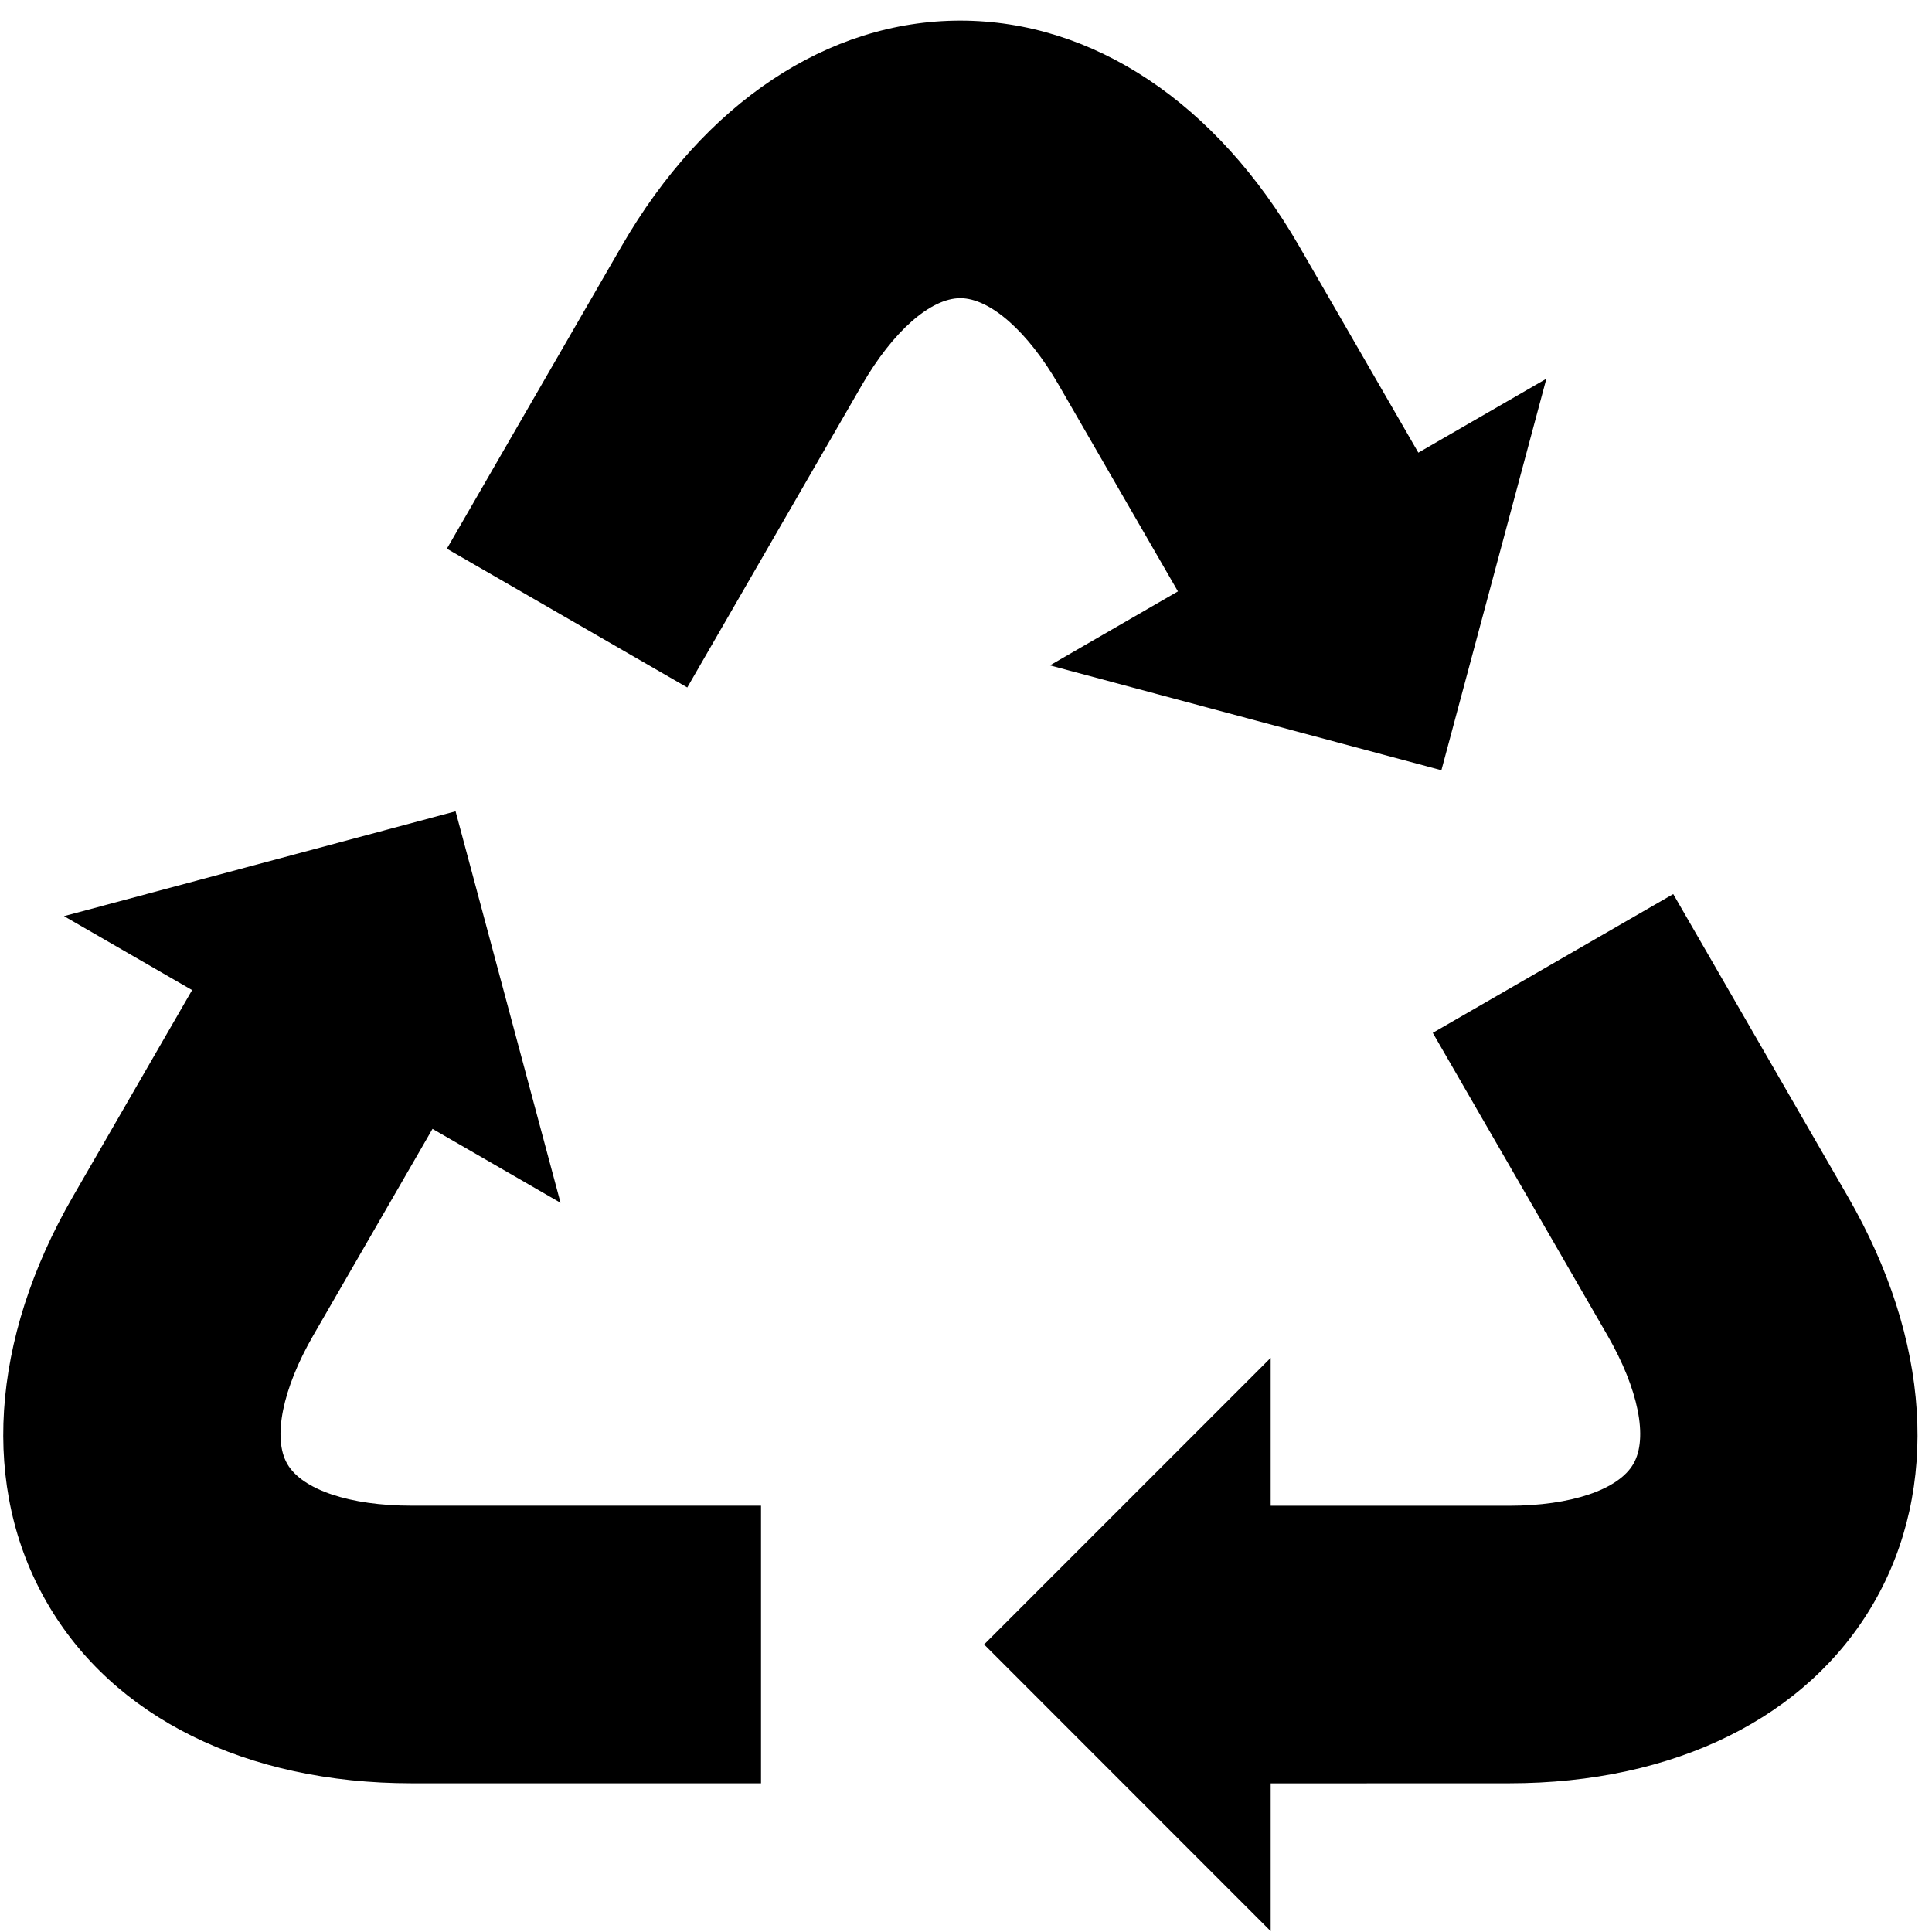
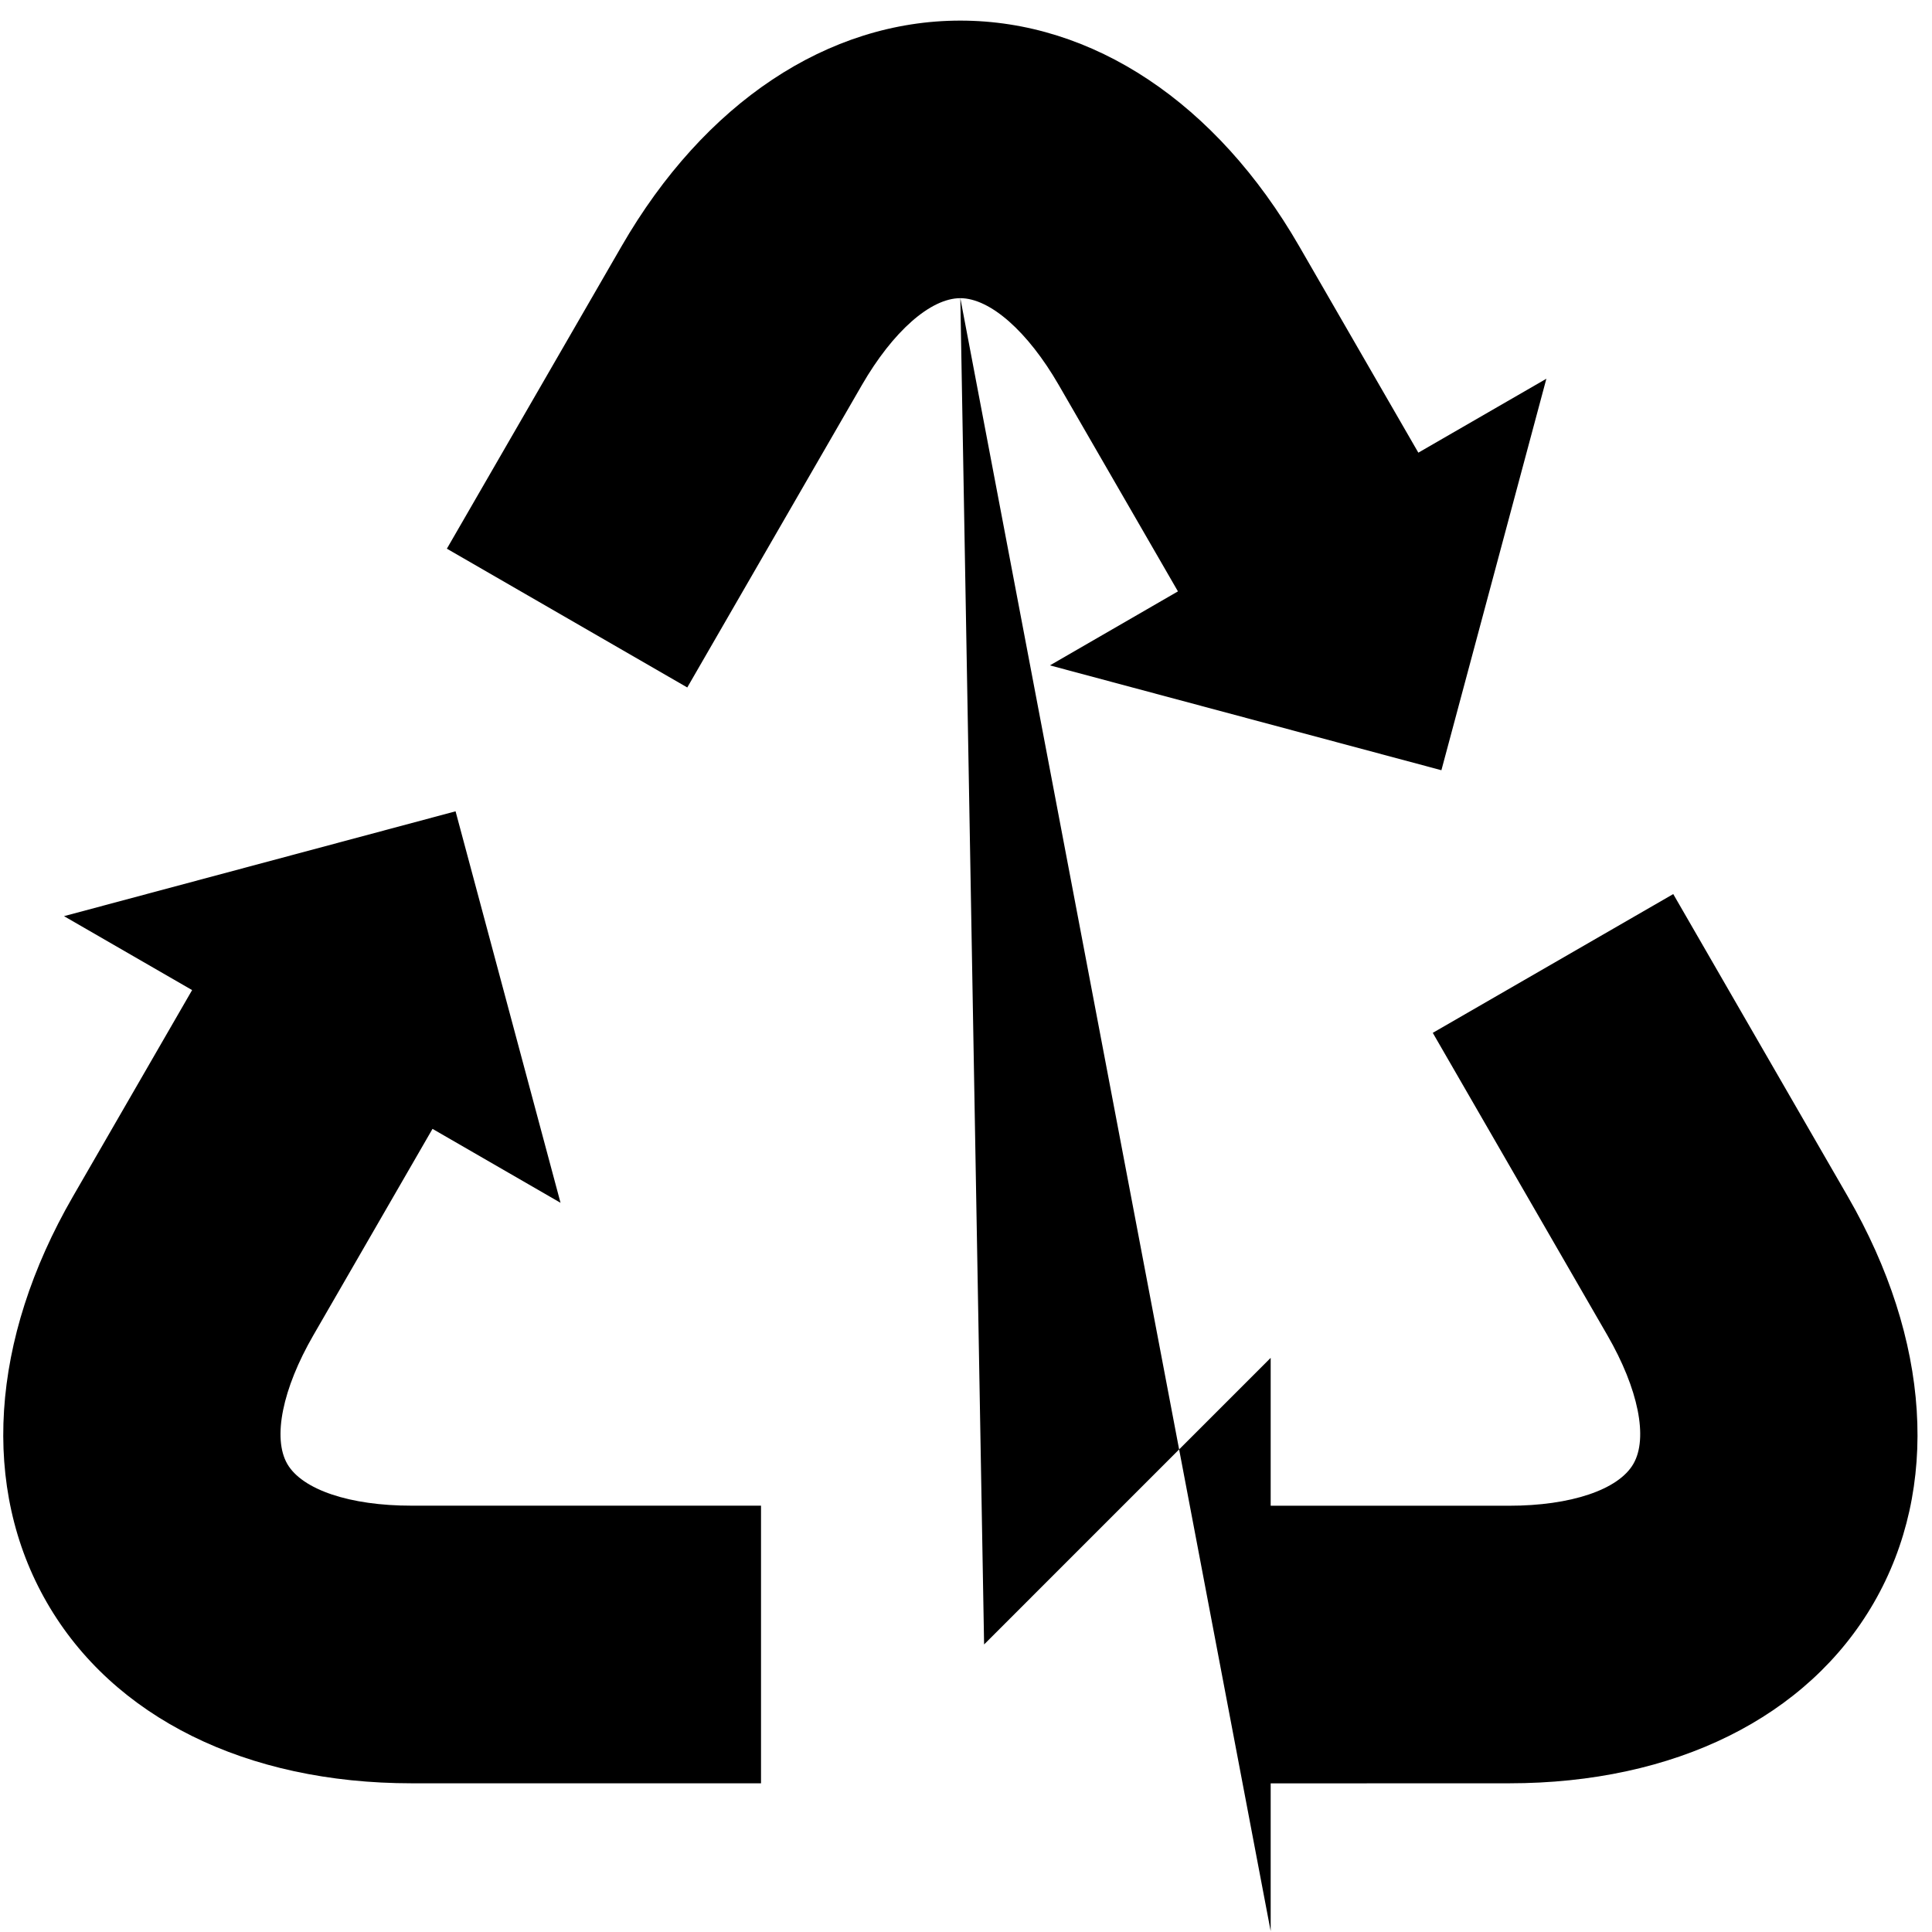
<svg xmlns="http://www.w3.org/2000/svg" width="30px" height="30px" viewBox="0 0 30 30" version="1.1">
  <title>flèches</title>
  <desc>Created with Sketch.</desc>
  <g id="Page-1" stroke="none" stroke-width="1" fill="none" fill-rule="evenodd">
    <g id="Artboard" transform="translate(-392, -411)" fill="#000000">
      <g id="flèches" transform="translate(392, 411)">
-         <path d="M6.393,27.691 L11.817,27.691 L11.817,23.38 L6.392,23.38 C5.433,23.381 4.693,23.132 4.461,22.732 C4.23,22.331 4.385,21.566 4.865,20.735 L6.716,17.529 L8.704,18.677 L7.074,12.598 L0.994,14.226 L2.983,15.374 L1.132,18.58 C-0.153,20.805 -0.3,23.104 0.729,24.886 C1.757,26.669 3.822,27.691 6.393,27.691 L6.393,27.691 Z M14.912,4.63 C15.375,4.631 15.96,5.147 16.44,5.978 L18.291,9.183 L16.303,10.332 L22.382,11.96 L24.012,5.881 L22.024,7.029 L20.173,3.822 C18.888,1.596 16.97,0.32 14.912,0.32 C12.854,0.32 10.937,1.597 9.652,3.823 L6.939,8.52 L10.672,10.675 L13.384,5.978 C13.865,5.146 14.45,4.63 14.912,4.63 L14.912,4.63 Z M15.281,25.535 L19.731,29.987 L19.731,27.692 L23.433,27.691 C26.003,27.691 28.068,26.67 29.097,24.887 C30.126,23.104 29.978,20.806 28.693,18.58 L25.982,13.883 L22.248,16.038 L24.96,20.735 C25.44,21.566 25.595,22.331 25.363,22.731 C25.132,23.132 24.392,23.381 23.433,23.381 L19.731,23.381 L19.731,21.085 L15.281,25.535 L15.281,25.535 Z" id="Shape" />
+         <path d="M6.393,27.691 L11.817,27.691 L11.817,23.38 L6.392,23.38 C5.433,23.381 4.693,23.132 4.461,22.732 C4.23,22.331 4.385,21.566 4.865,20.735 L6.716,17.529 L8.704,18.677 L7.074,12.598 L0.994,14.226 L2.983,15.374 L1.132,18.58 C-0.153,20.805 -0.3,23.104 0.729,24.886 C1.757,26.669 3.822,27.691 6.393,27.691 L6.393,27.691 Z M14.912,4.63 C15.375,4.631 15.96,5.147 16.44,5.978 L18.291,9.183 L16.303,10.332 L22.382,11.96 L24.012,5.881 L22.024,7.029 L20.173,3.822 C18.888,1.596 16.97,0.32 14.912,0.32 C12.854,0.32 10.937,1.597 9.652,3.823 L6.939,8.52 L10.672,10.675 L13.384,5.978 C13.865,5.146 14.45,4.63 14.912,4.63 L14.912,4.63 Z L19.731,29.987 L19.731,27.692 L23.433,27.691 C26.003,27.691 28.068,26.67 29.097,24.887 C30.126,23.104 29.978,20.806 28.693,18.58 L25.982,13.883 L22.248,16.038 L24.96,20.735 C25.44,21.566 25.595,22.331 25.363,22.731 C25.132,23.132 24.392,23.381 23.433,23.381 L19.731,23.381 L19.731,21.085 L15.281,25.535 L15.281,25.535 Z" id="Shape" />
      </g>
    </g>
  </g>
</svg>